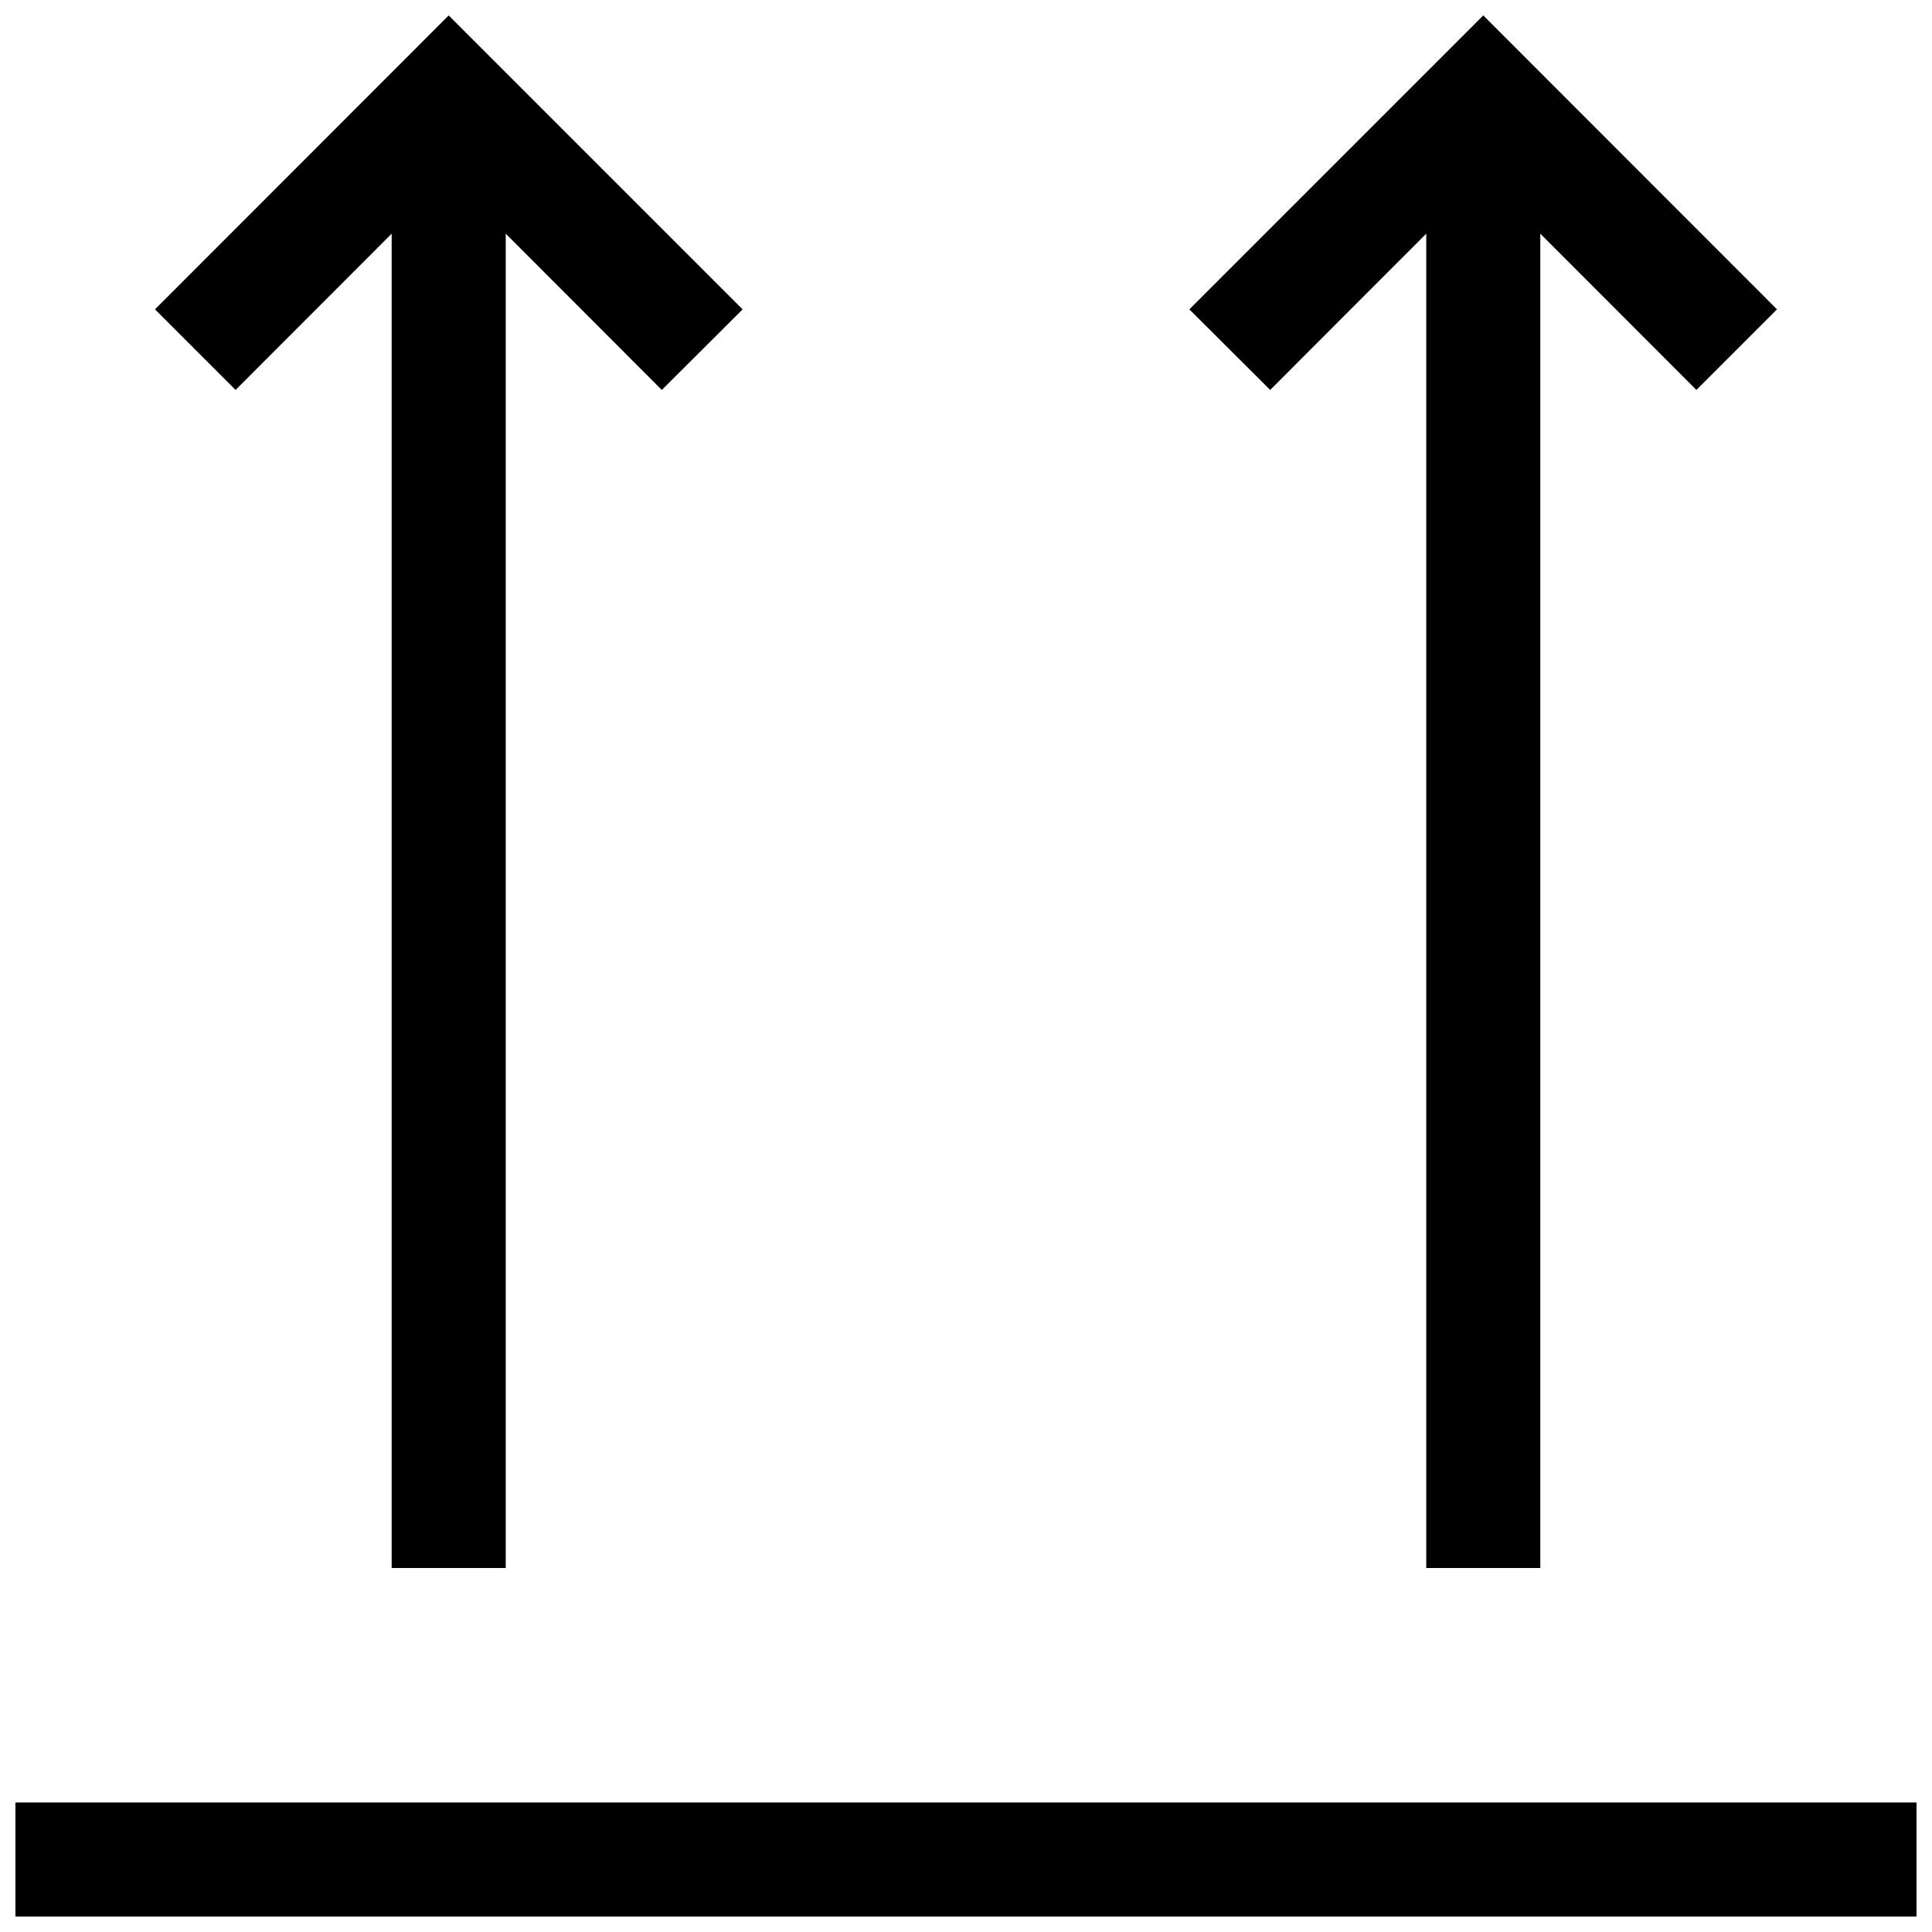
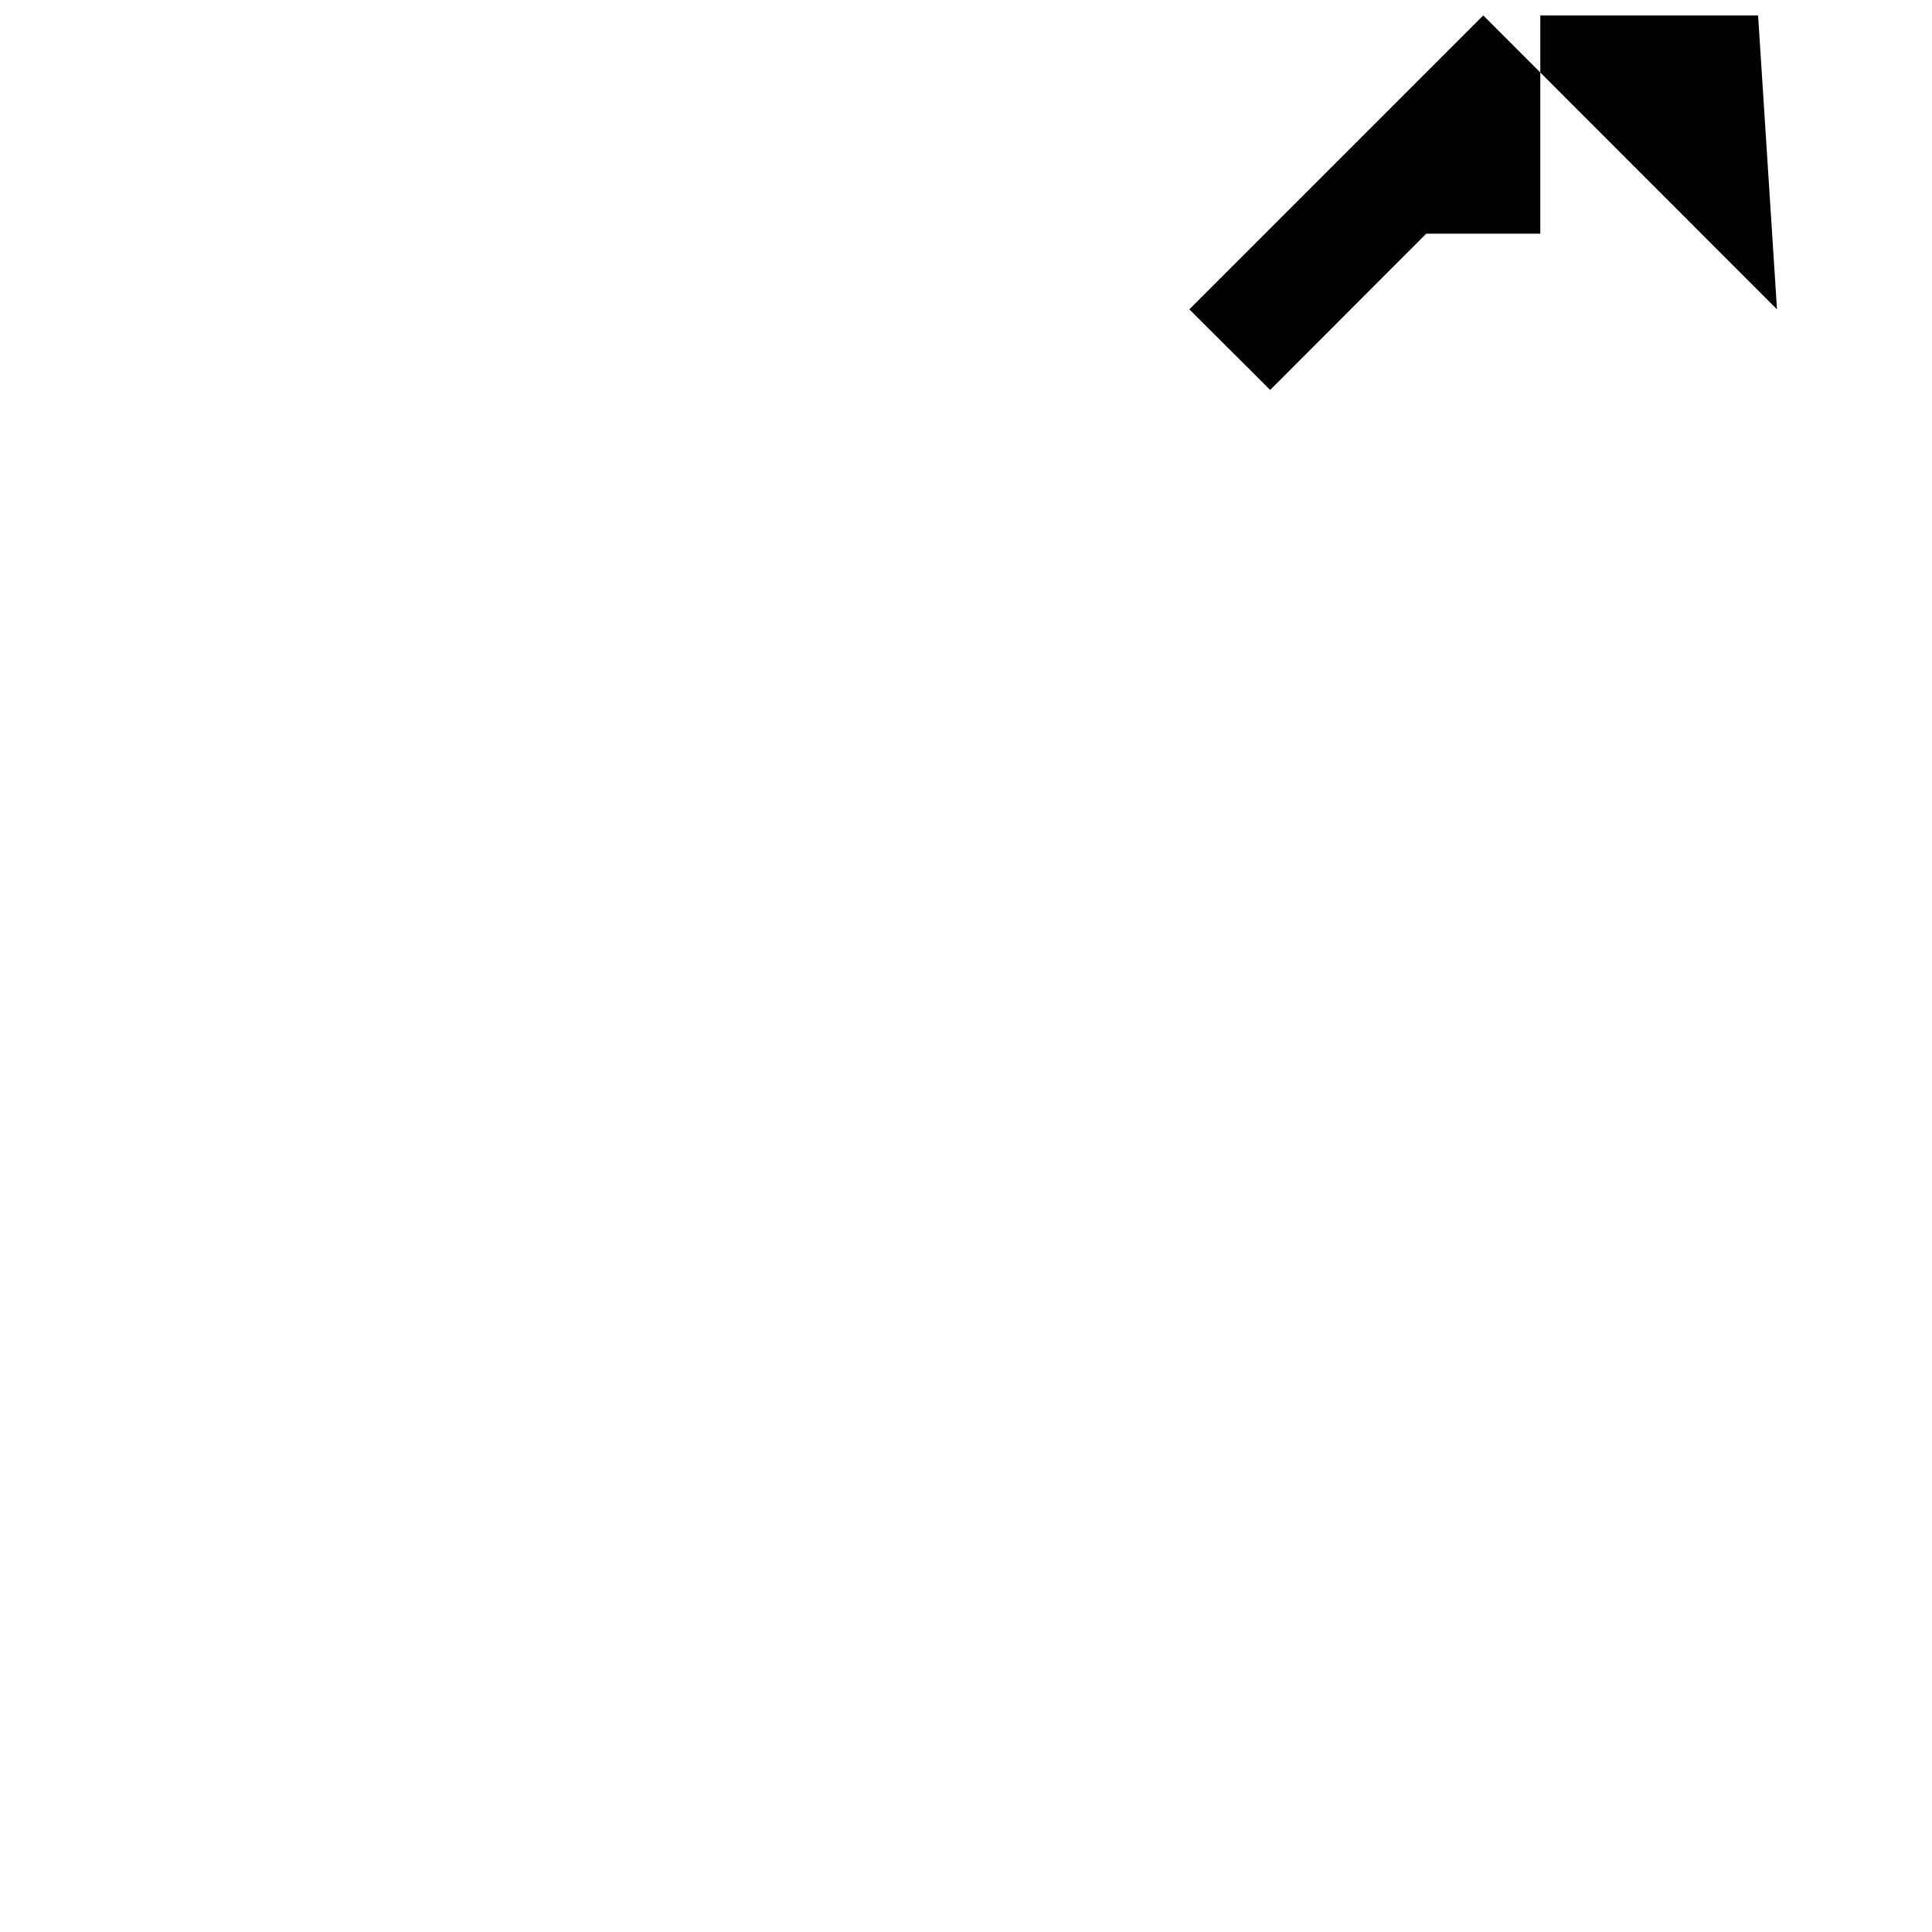
<svg xmlns="http://www.w3.org/2000/svg" width="800px" height="800px" version="1.1" viewBox="144 144 512 512">
  <defs>
    <clipPath id="c">
      <path d="m148.09 621h503.81v30.902h-503.81z" />
    </clipPath>
    <clipPath id="b">
-       <path d="m185 148.09h156v411.91h-156z" />
-     </clipPath>
+       </clipPath>
    <clipPath id="a">
      <path d="m459 148.09h156v411.91h-156z" />
    </clipPath>
  </defs>
  <g>
    <g clip-path="url(#c)">
-       <path d="m148.09 621.68h503.81v30.23h-503.81z" />
-     </g>
+       </g>
    <g clip-path="url(#b)">
-       <path d="m340.8 225.98-77.891-77.891-77.836 77.891 21.359 21.359 41.363-41.414v353.62h30.23v-353.62l41.363 41.414z" />
-     </g>
+       </g>
    <g clip-path="url(#a)">
-       <path d="m614.92 225.98-77.836-77.891-77.891 77.891 21.414 21.359 41.363-41.414v353.62h30.227v-353.62l41.363 41.414z" />
+       <path d="m614.92 225.98-77.836-77.891-77.891 77.891 21.414 21.359 41.363-41.414h30.227v-353.62l41.363 41.414z" />
    </g>
  </g>
</svg>